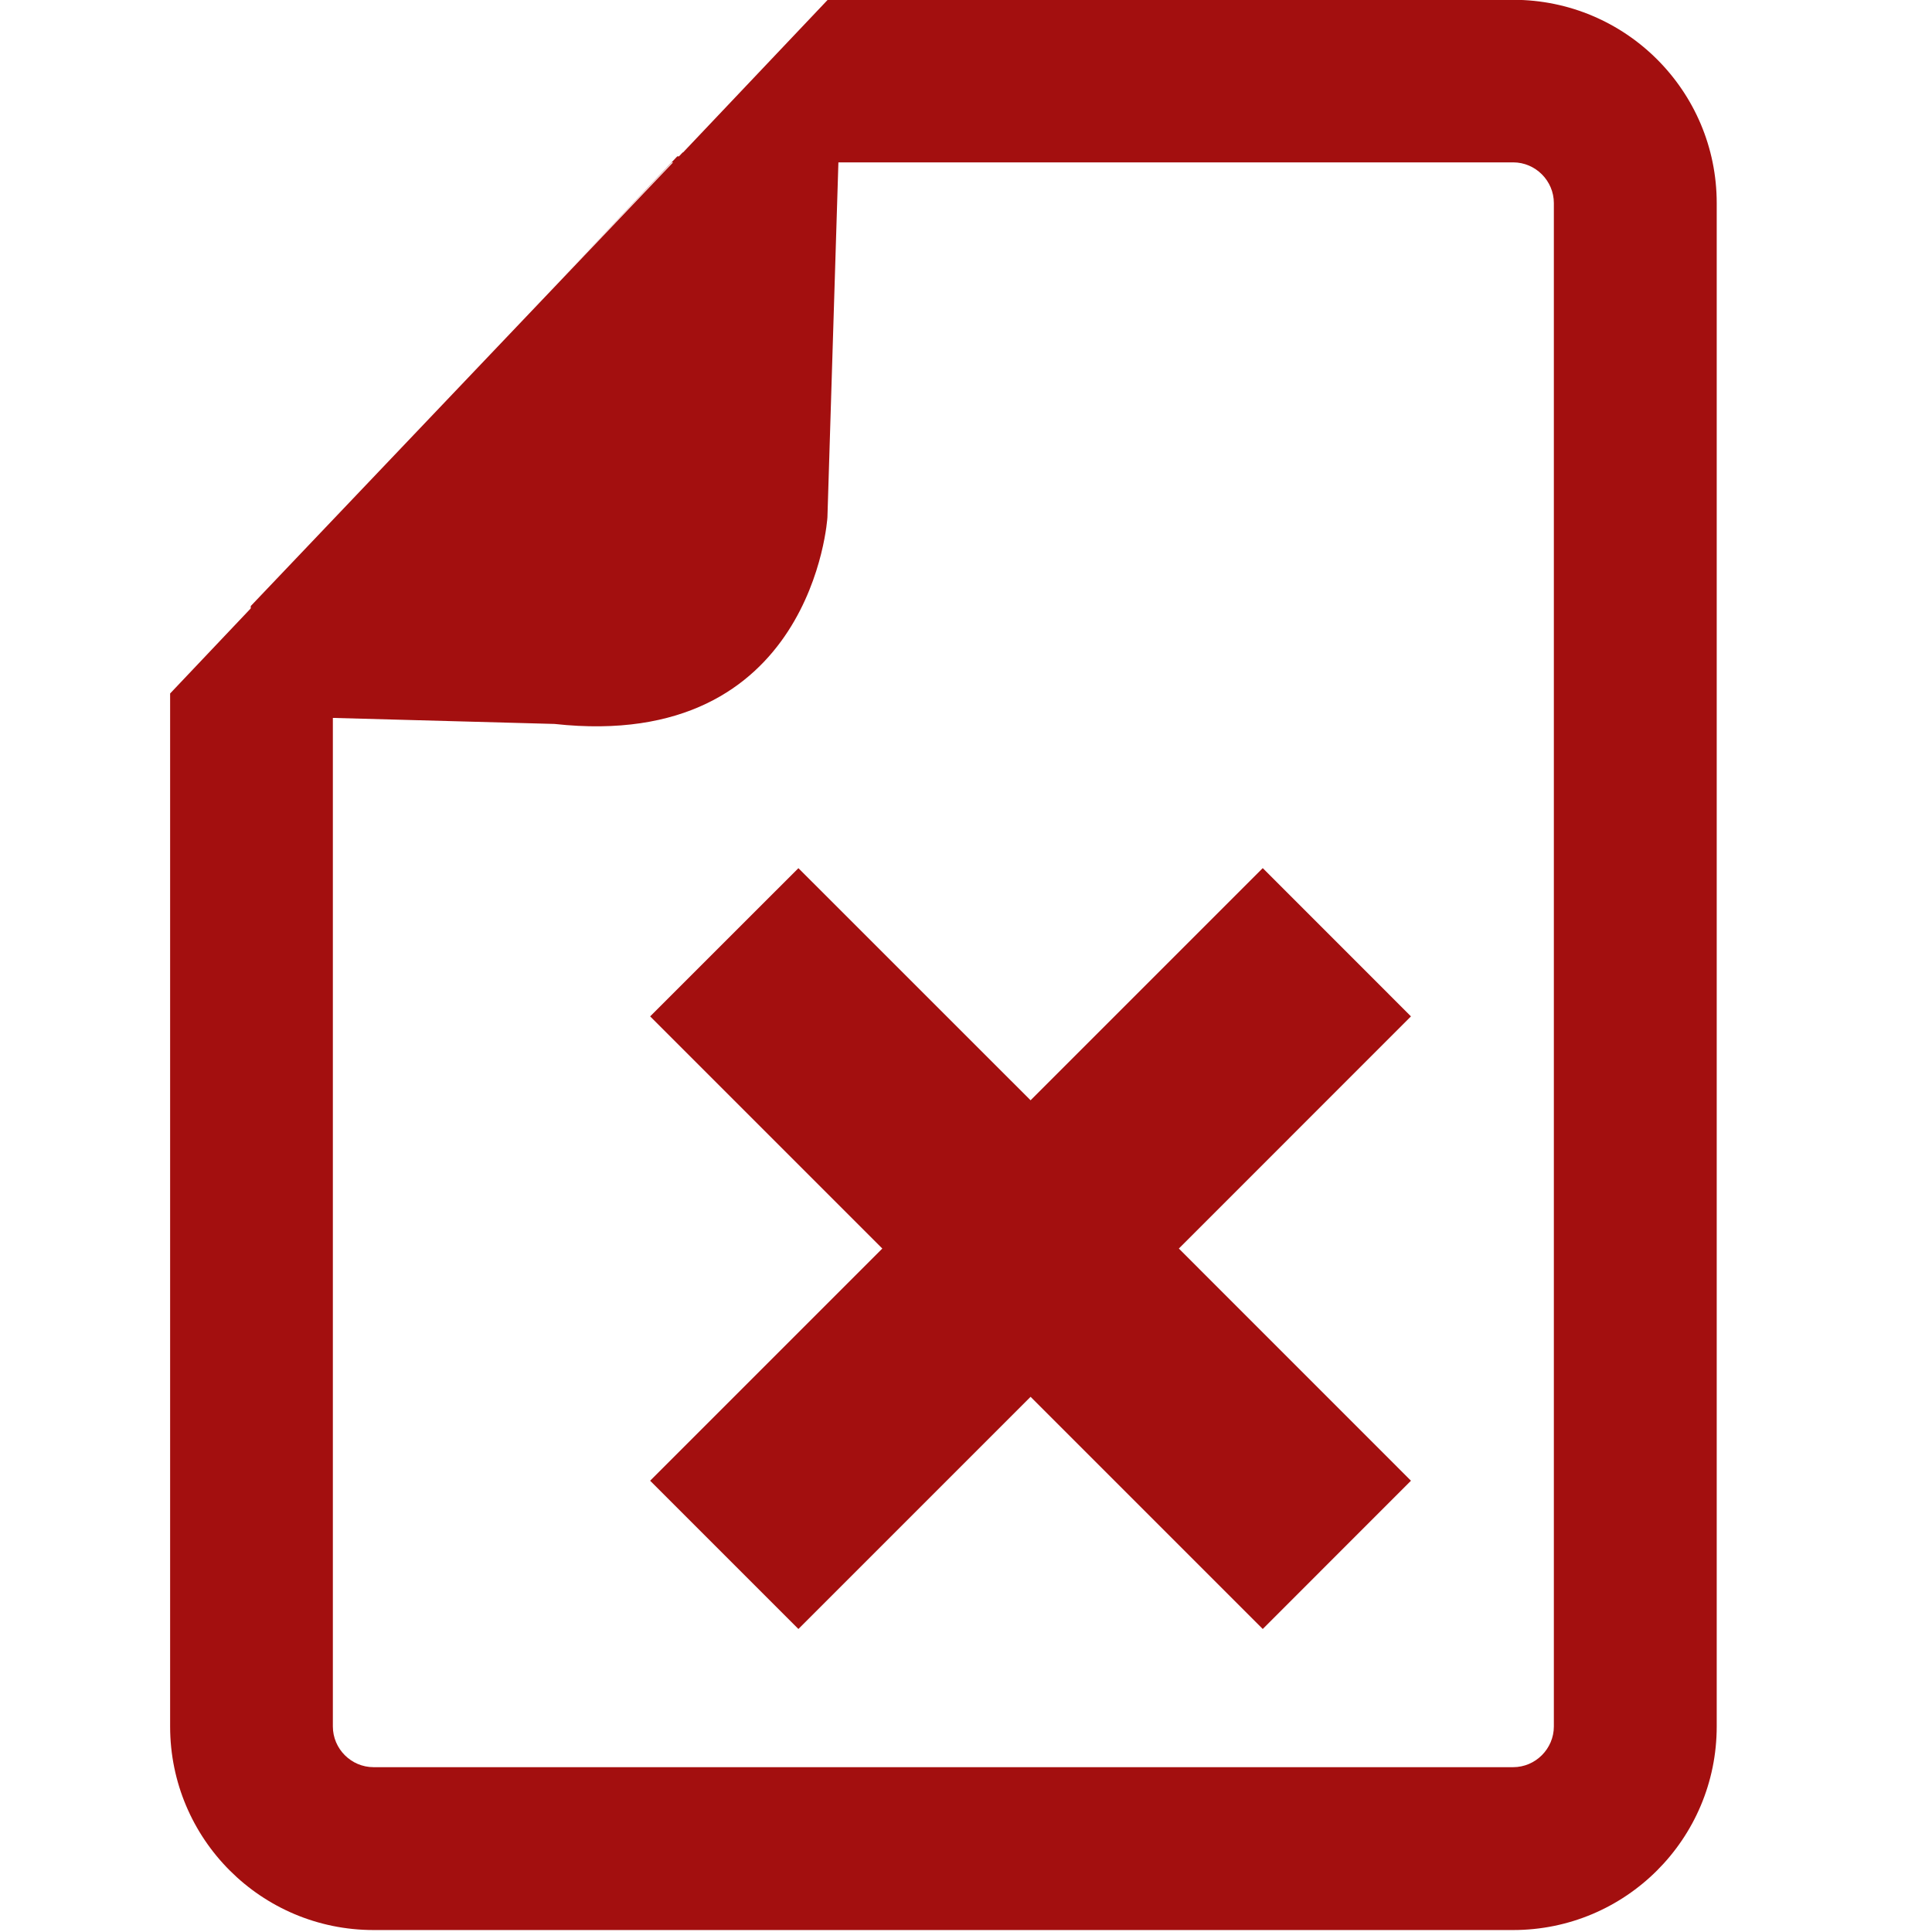
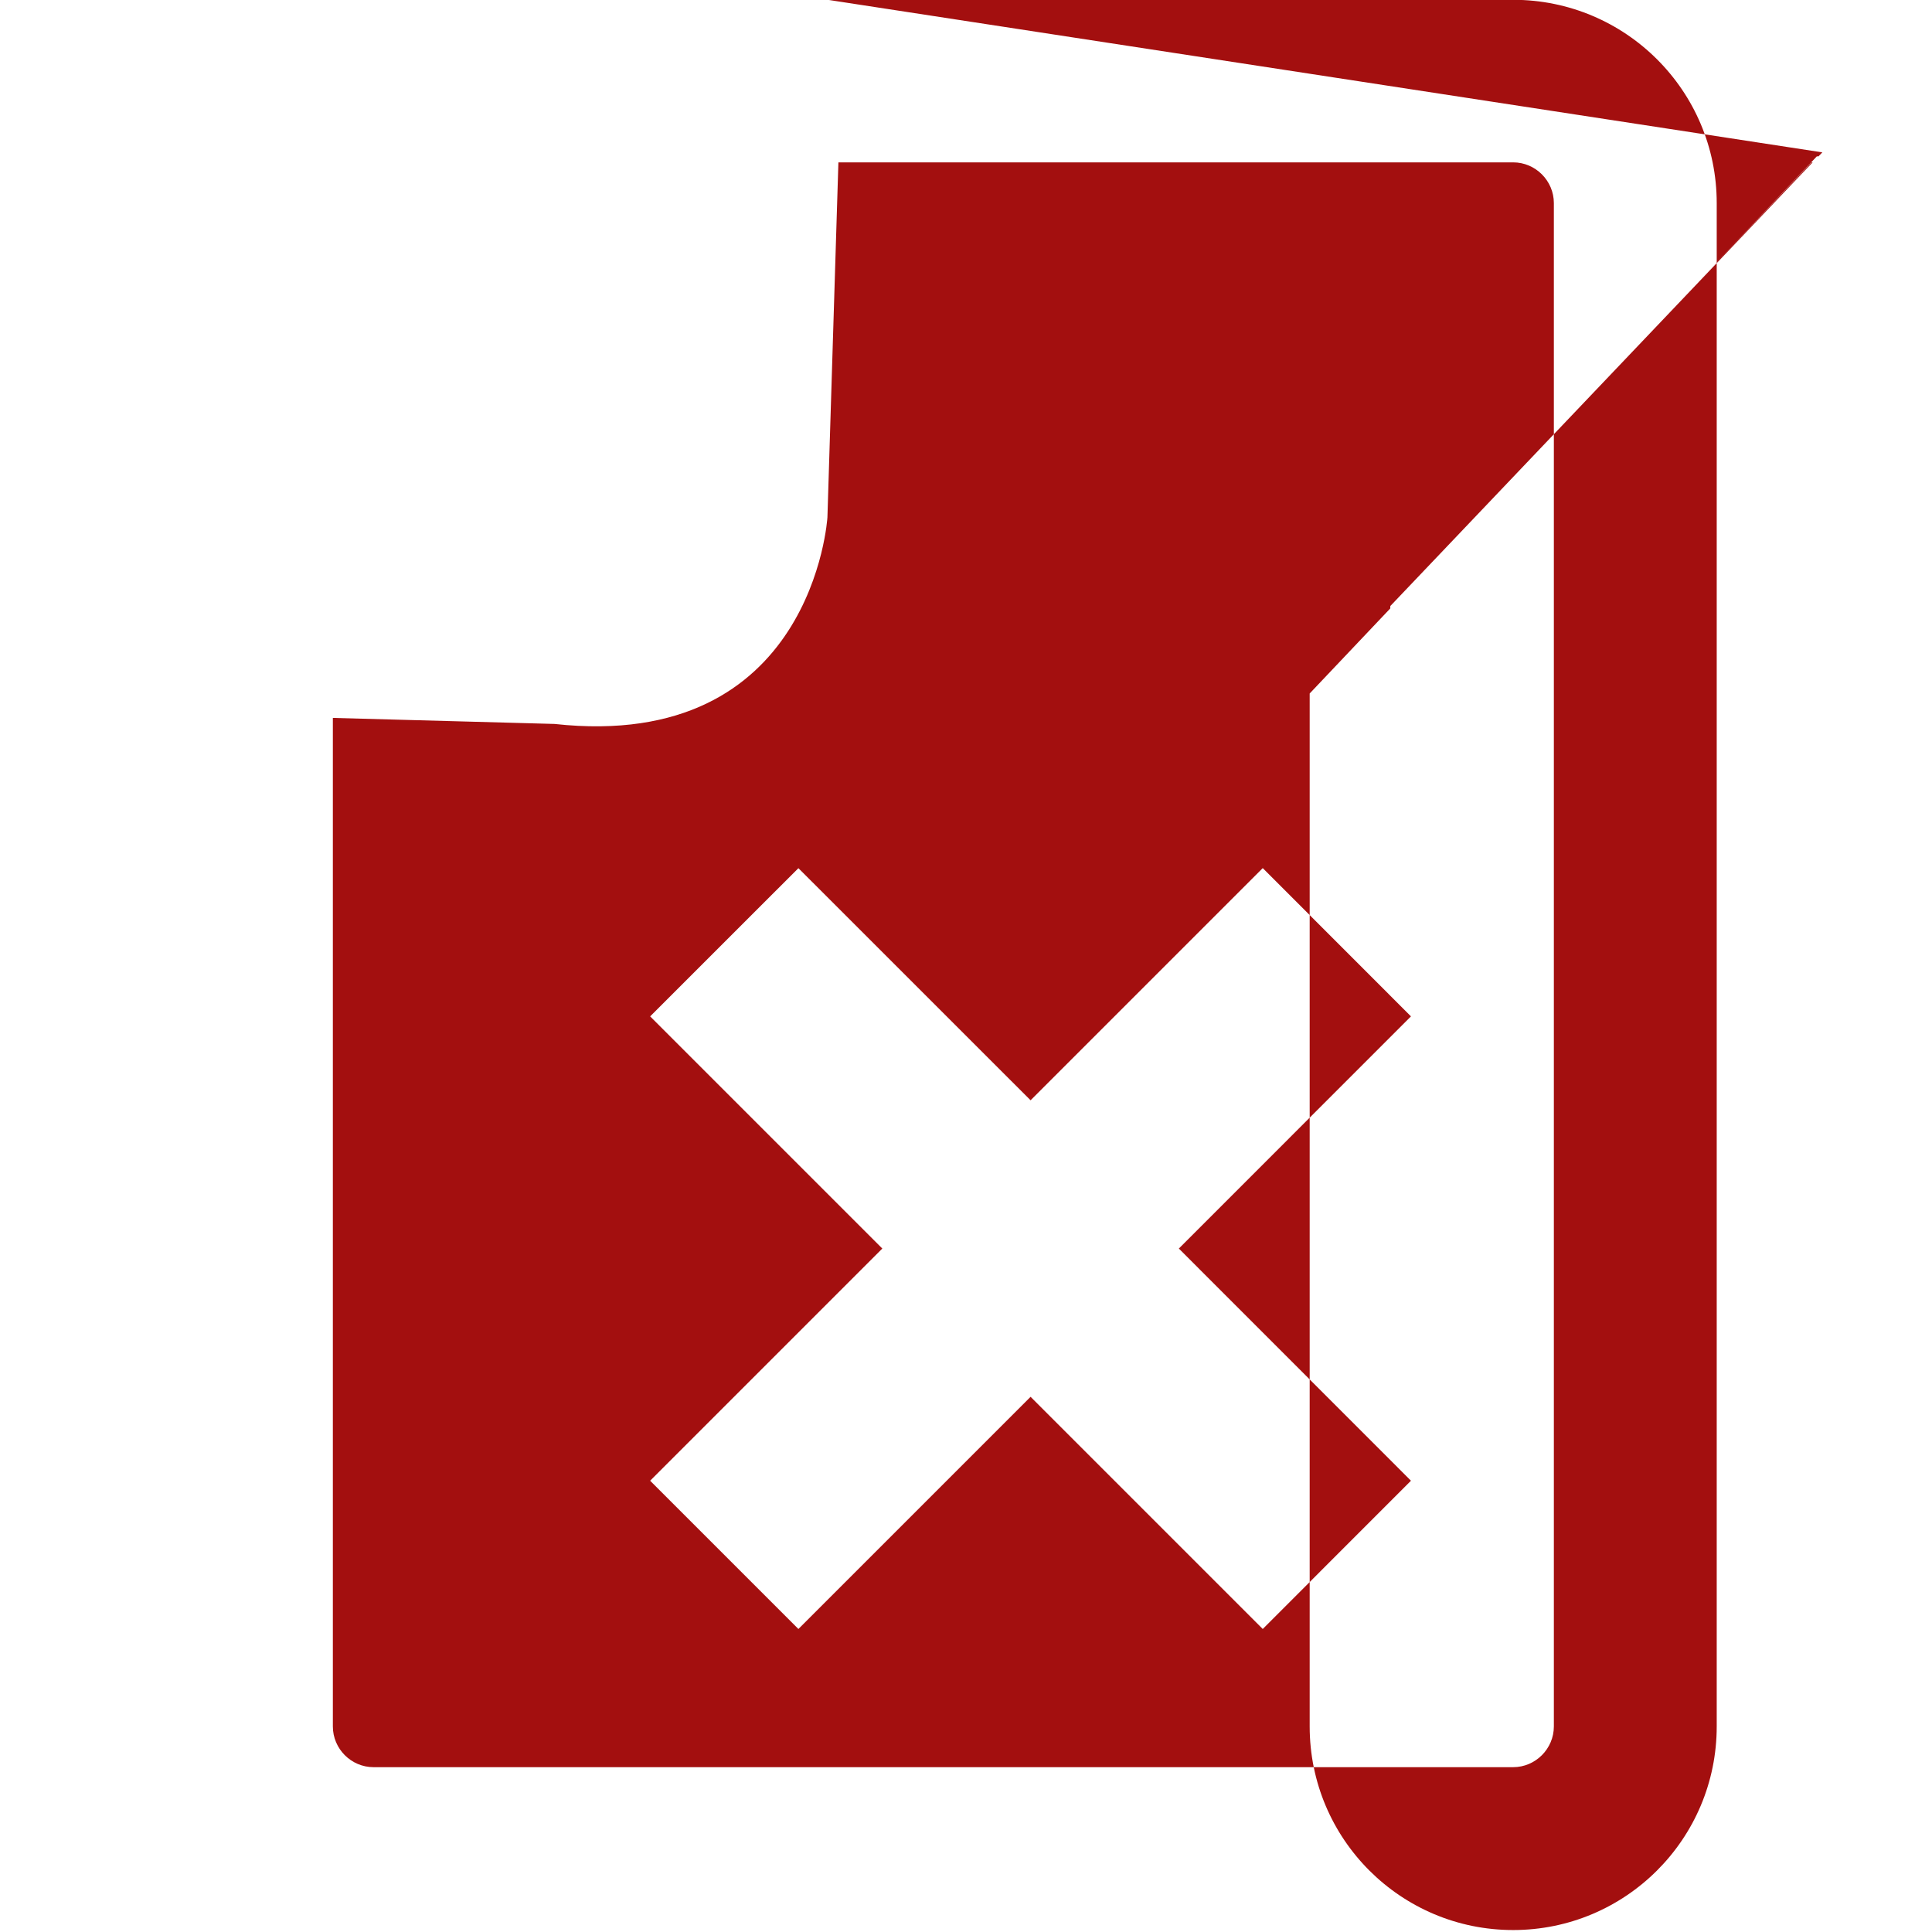
<svg xmlns="http://www.w3.org/2000/svg" width="20" height="20" version="1.1" viewBox="0 0 20 20">
  <g transform="matrix(.769 0 0 .769 -8.685 -8.461)" fill="#a30f0f">
-     <path transform="matrix(.812 0 0 .812 13.584 11)" d="m18.114 14.395 2.457 2.458-3.848 3.849 3.848 3.849-2.457 2.458-3.849-3.849-3.849 3.849-2.458-2.458 3.849-3.849-3.849-3.849 2.458-2.457 3.849 3.848zm-7.035-11.7-0.182 5.885s-0.235 3.895-4.524 3.425l-3.675-0.1v16.72c3e-7 0.37 0.303 0.675 0.675 0.675h18.892c0.371 0 0.675-0.305 0.675-0.675v-25.255c0-0.37-0.304-0.675-0.675-0.675zm-0.177-2.695h11.363c1.864 0 3.375 1.51 3.375 3.37v25.255c0 1.865-1.511 3.375-3.375 3.375h-18.892c-1.863 0-3.373-1.51-3.373-3.375v-17.125l1.336-1.41 0.001-0.04 7.001-7.355h-0.019l-1.872 1.975 1.961-2.075h0.028l0.062-0.065h0.006z" fill="#a30f0f" />
+     <path transform="matrix(.812 0 0 .812 13.584 11)" d="m18.114 14.395 2.457 2.458-3.848 3.849 3.848 3.849-2.457 2.458-3.849-3.849-3.849 3.849-2.458-2.458 3.849-3.849-3.849-3.849 2.458-2.457 3.849 3.848zm-7.035-11.7-0.182 5.885s-0.235 3.895-4.524 3.425l-3.675-0.1v16.72c3e-7 0.37 0.303 0.675 0.675 0.675h18.892c0.371 0 0.675-0.305 0.675-0.675v-25.255c0-0.37-0.304-0.675-0.675-0.675zm-0.177-2.695h11.363c1.864 0 3.375 1.51 3.375 3.37v25.255c0 1.865-1.511 3.375-3.375 3.375c-1.863 0-3.373-1.51-3.373-3.375v-17.125l1.336-1.41 0.001-0.04 7.001-7.355h-0.019l-1.872 1.975 1.961-2.075h0.028l0.062-0.065h0.006z" fill="#a30f0f" />
  </g>
</svg>